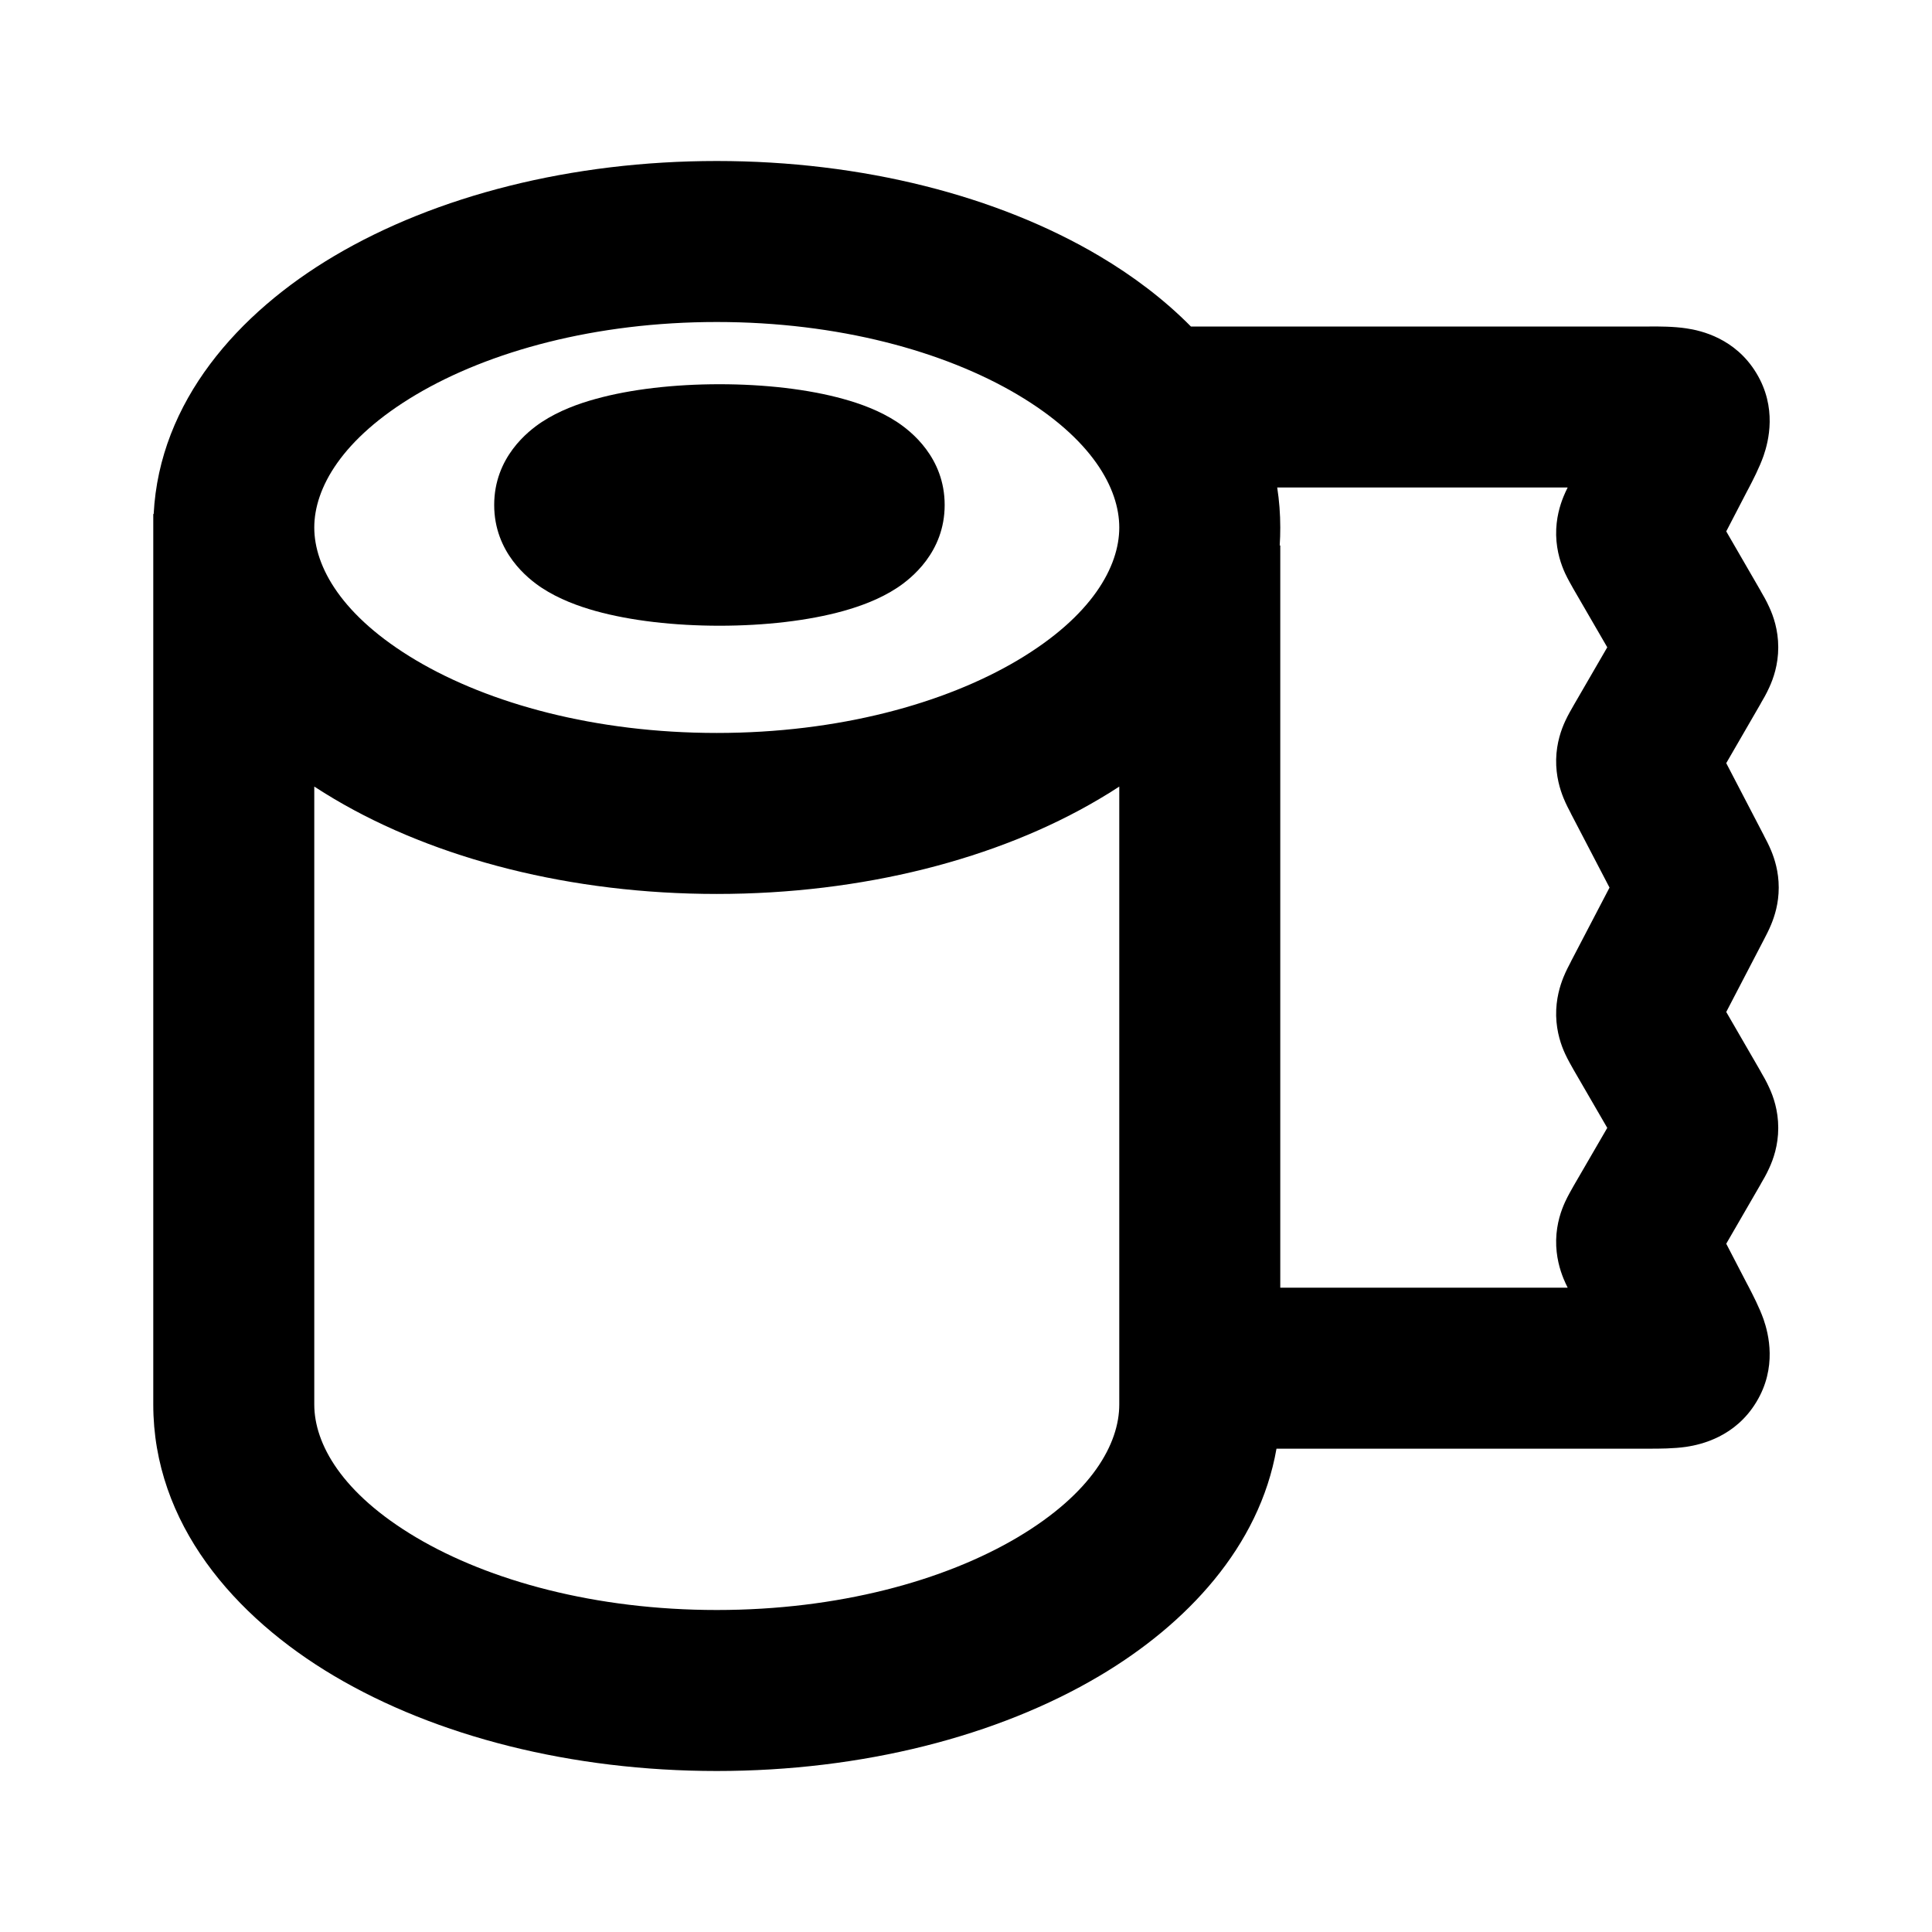
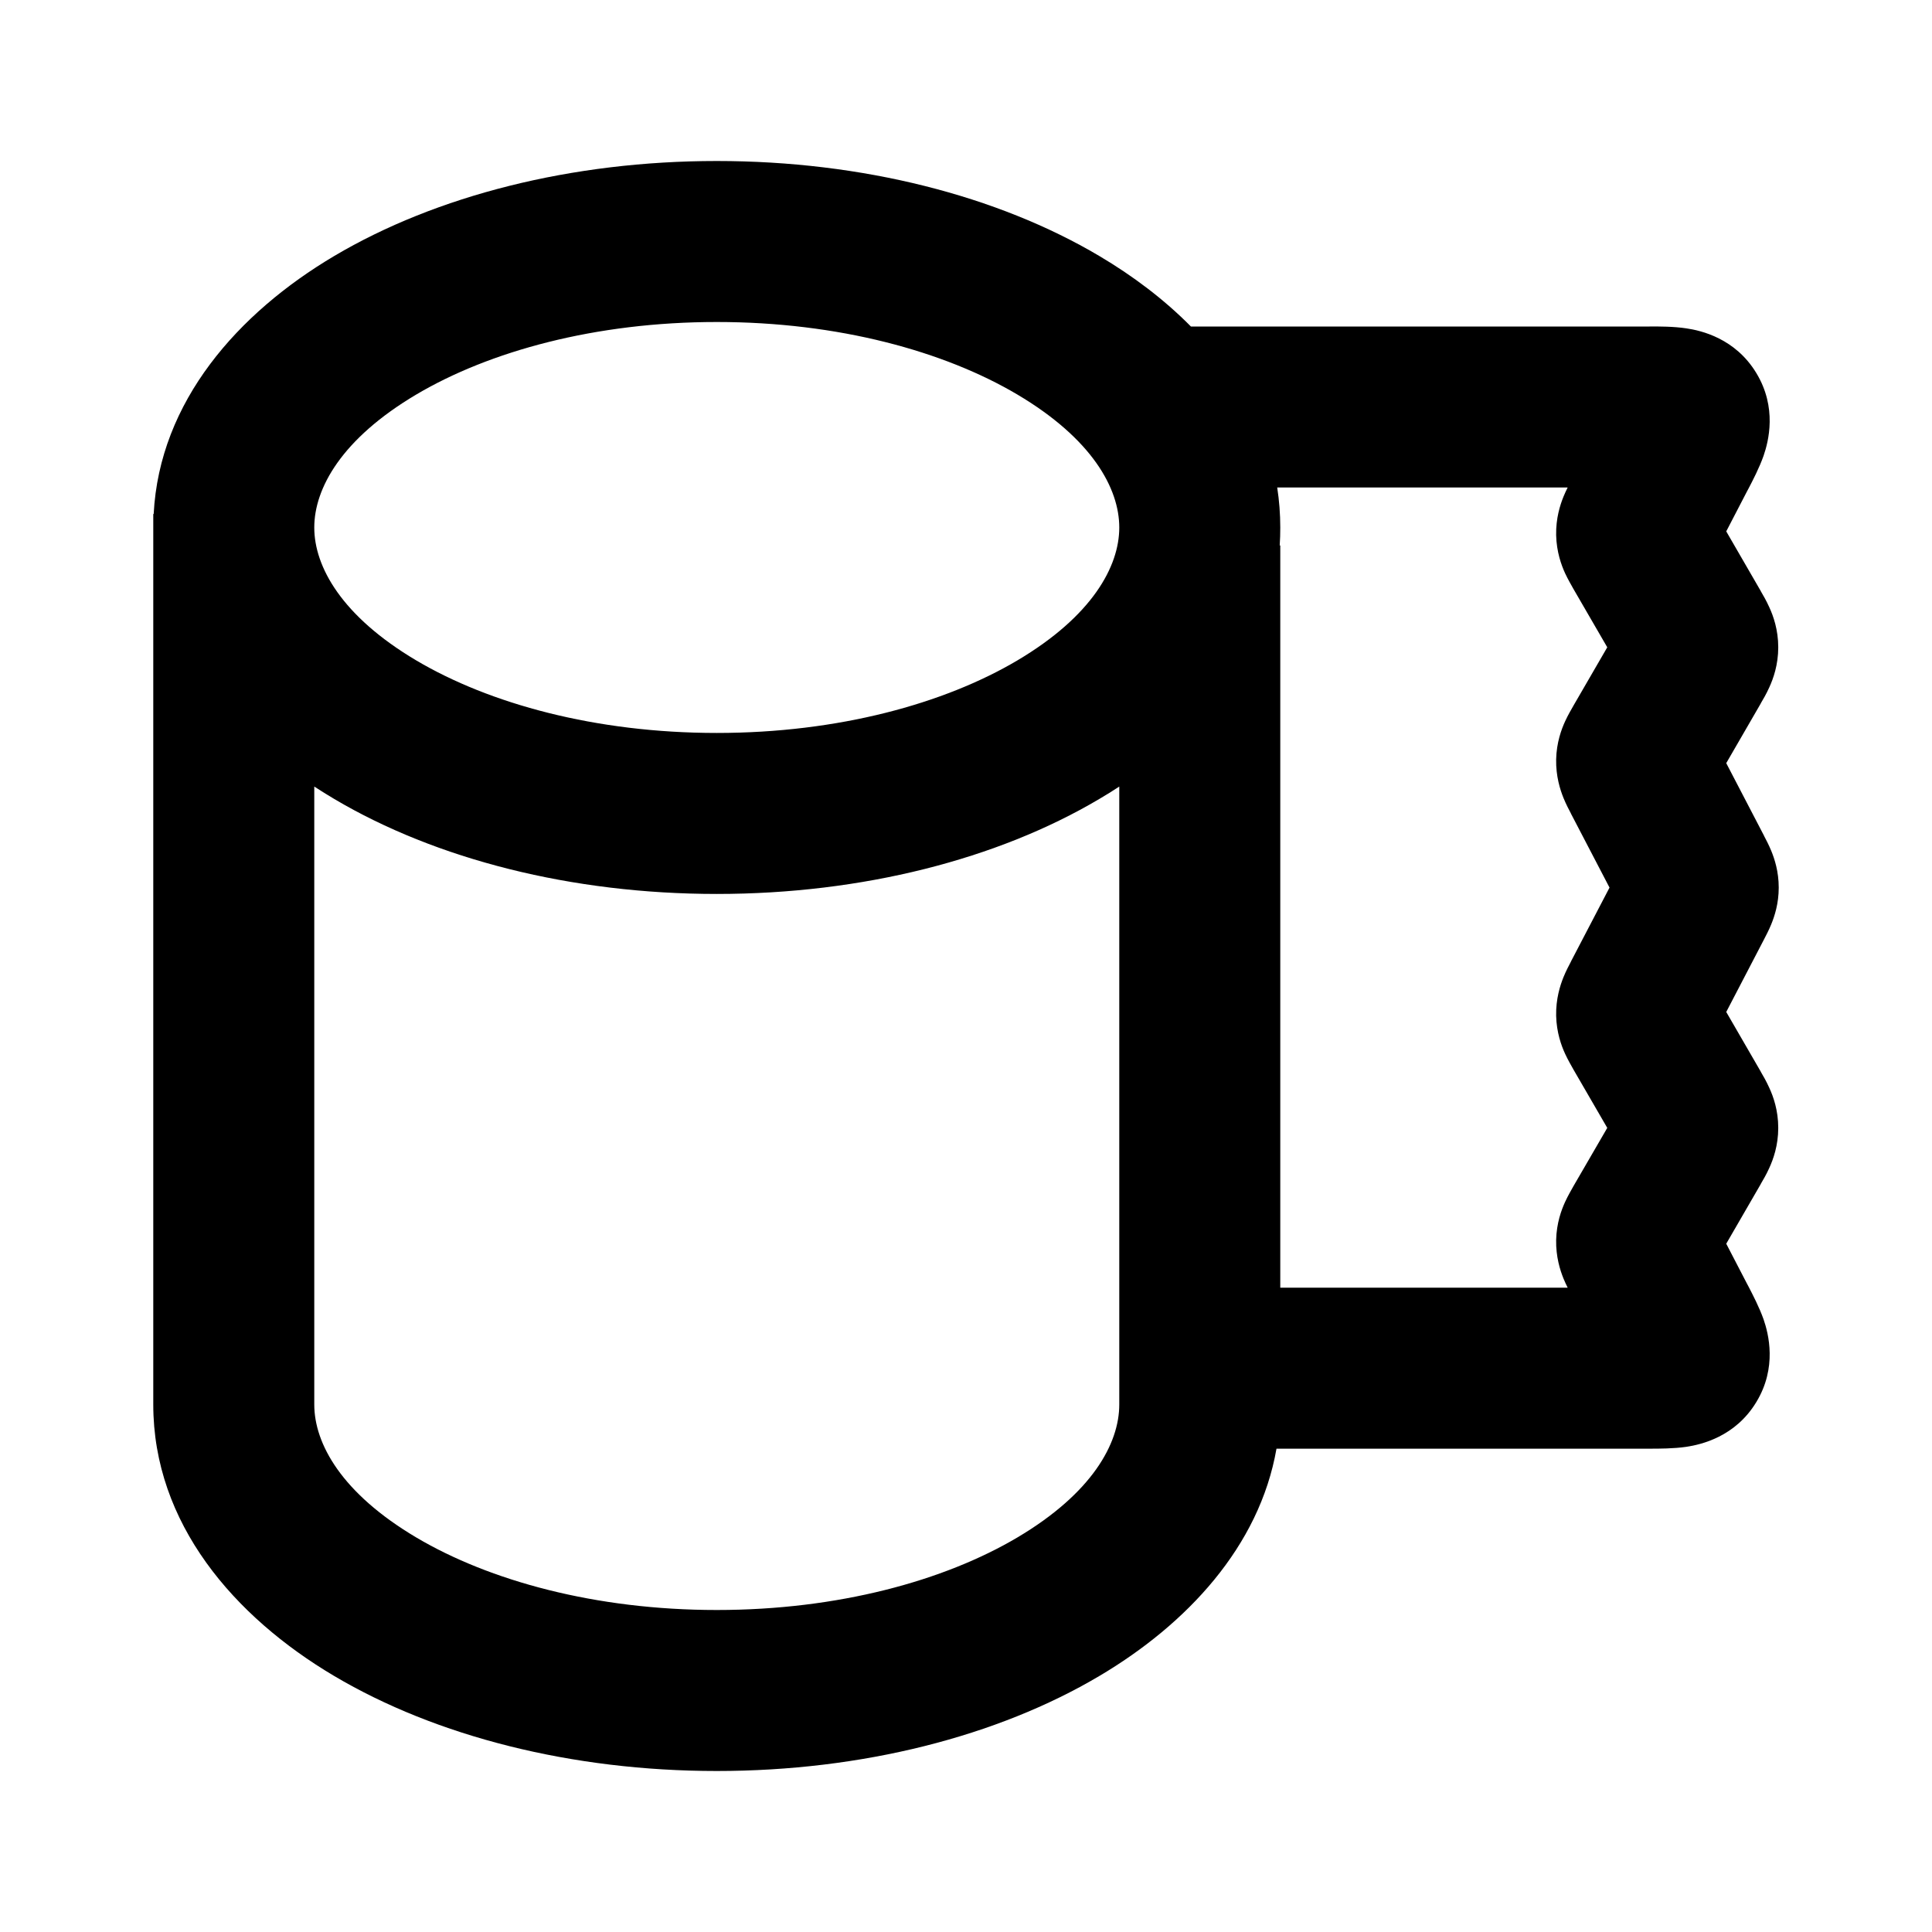
<svg xmlns="http://www.w3.org/2000/svg" width="24" height="24" viewBox="0 0 24 24" fill="none">
-   <path d="M8.937 4.773C8.377 4.773 7.833 4.835 7.398 4.956C7.187 5.014 6.944 5.102 6.731 5.242C6.558 5.356 6.139 5.683 6.139 6.273C6.139 6.862 6.558 7.189 6.731 7.303C6.944 7.443 7.187 7.531 7.398 7.59C7.833 7.711 8.377 7.773 8.937 7.773C9.498 7.773 10.041 7.711 10.476 7.59C10.687 7.531 10.93 7.443 11.143 7.303C11.316 7.189 11.735 6.862 11.735 6.273C11.735 5.683 11.316 5.356 11.143 5.242C10.93 5.102 10.687 5.014 10.476 4.956C10.041 4.835 9.498 4.773 8.937 4.773Z" fill="currentColor" />
  <path fill-rule="evenodd" clip-rule="evenodd" d="M1.904 6.385H1.909C1.981 4.988 2.957 3.888 4.152 3.18C5.417 2.431 7.1 2 8.904 2C10.709 2 12.392 2.431 13.656 3.18C14.072 3.426 14.461 3.719 14.794 4.056H20.462L20.491 4.056C20.608 4.055 20.79 4.055 20.948 4.079C21.133 4.106 21.556 4.203 21.817 4.633C22.079 5.064 21.969 5.484 21.908 5.661C21.855 5.812 21.771 5.973 21.717 6.076L21.703 6.102L21.444 6.601L21.871 7.339L21.876 7.349C21.898 7.386 21.944 7.465 21.979 7.544C22.028 7.65 22.09 7.822 22.09 8.041C22.09 8.26 22.028 8.431 21.979 8.538C21.944 8.617 21.898 8.695 21.876 8.732L21.871 8.742L21.444 9.48L21.912 10.379L21.916 10.388C21.934 10.422 21.973 10.496 22.003 10.569C22.044 10.669 22.096 10.826 22.096 11.026C22.096 11.225 22.044 11.382 22.003 11.482C21.973 11.556 21.934 11.629 21.916 11.664L21.912 11.672L21.444 12.571L21.871 13.309L21.876 13.319C21.898 13.356 21.944 13.435 21.979 13.514C22.028 13.62 22.09 13.791 22.09 14.011C22.09 14.23 22.028 14.401 21.979 14.508C21.944 14.587 21.898 14.665 21.876 14.702L21.871 14.712L21.444 15.45L21.703 15.949L21.717 15.975C21.771 16.079 21.855 16.24 21.908 16.39C21.969 16.567 22.079 16.988 21.817 17.418C21.556 17.849 21.133 17.945 20.948 17.973C20.79 17.996 20.608 17.996 20.491 17.996L20.462 17.996H15.857C15.645 19.213 14.741 20.178 13.656 20.82C12.392 21.569 10.709 22 8.904 22C7.1 22 5.417 21.569 4.152 20.82C2.909 20.084 1.904 18.924 1.904 17.447V6.385ZM3.904 6.553C3.904 6.067 4.243 5.451 5.171 4.901C6.078 4.364 7.395 4 8.904 4C10.414 4 11.731 4.364 12.638 4.901C13.566 5.451 13.904 6.067 13.904 6.553C13.904 7.038 13.566 7.654 12.638 8.204C11.731 8.741 10.414 9.105 8.904 9.105C7.395 9.105 6.078 8.741 5.171 8.204C4.243 7.654 3.904 7.038 3.904 6.553ZM15.904 15.996H19.474C19.457 15.961 19.438 15.922 19.422 15.882C19.38 15.778 19.327 15.612 19.331 15.403C19.336 15.194 19.396 15.031 19.443 14.929C19.478 14.853 19.522 14.778 19.542 14.742L19.547 14.733L19.966 14.011L19.547 13.288L19.542 13.279C19.522 13.243 19.478 13.168 19.443 13.092C19.396 12.991 19.336 12.827 19.331 12.618C19.327 12.409 19.38 12.243 19.422 12.139C19.453 12.062 19.494 11.985 19.513 11.949L19.517 11.94L19.994 11.026L19.517 10.111L19.513 10.102C19.494 10.066 19.453 9.989 19.422 9.912C19.38 9.808 19.327 9.642 19.331 9.433C19.336 9.224 19.396 9.061 19.443 8.959C19.478 8.883 19.522 8.808 19.542 8.773L19.547 8.764L19.966 8.041L19.547 7.318L19.542 7.309C19.522 7.273 19.478 7.198 19.443 7.123C19.396 7.021 19.336 6.857 19.331 6.648C19.327 6.439 19.38 6.274 19.422 6.17C19.438 6.13 19.457 6.09 19.474 6.056H15.866C15.891 6.217 15.904 6.383 15.904 6.553C15.904 6.628 15.902 6.703 15.897 6.776H15.904V15.996ZM13.904 17.447V9.771C13.823 9.824 13.74 9.876 13.656 9.925C12.392 10.674 10.709 11.105 8.904 11.105C7.1 11.105 5.417 10.674 4.152 9.925C4.069 9.876 3.986 9.824 3.904 9.771V17.447C3.904 17.933 4.243 18.549 5.171 19.099C6.078 19.636 7.395 20 8.904 20C10.414 20 11.731 19.636 12.638 19.099C13.566 18.549 13.904 17.933 13.904 17.447Z" fill="currentColor" />
</svg>